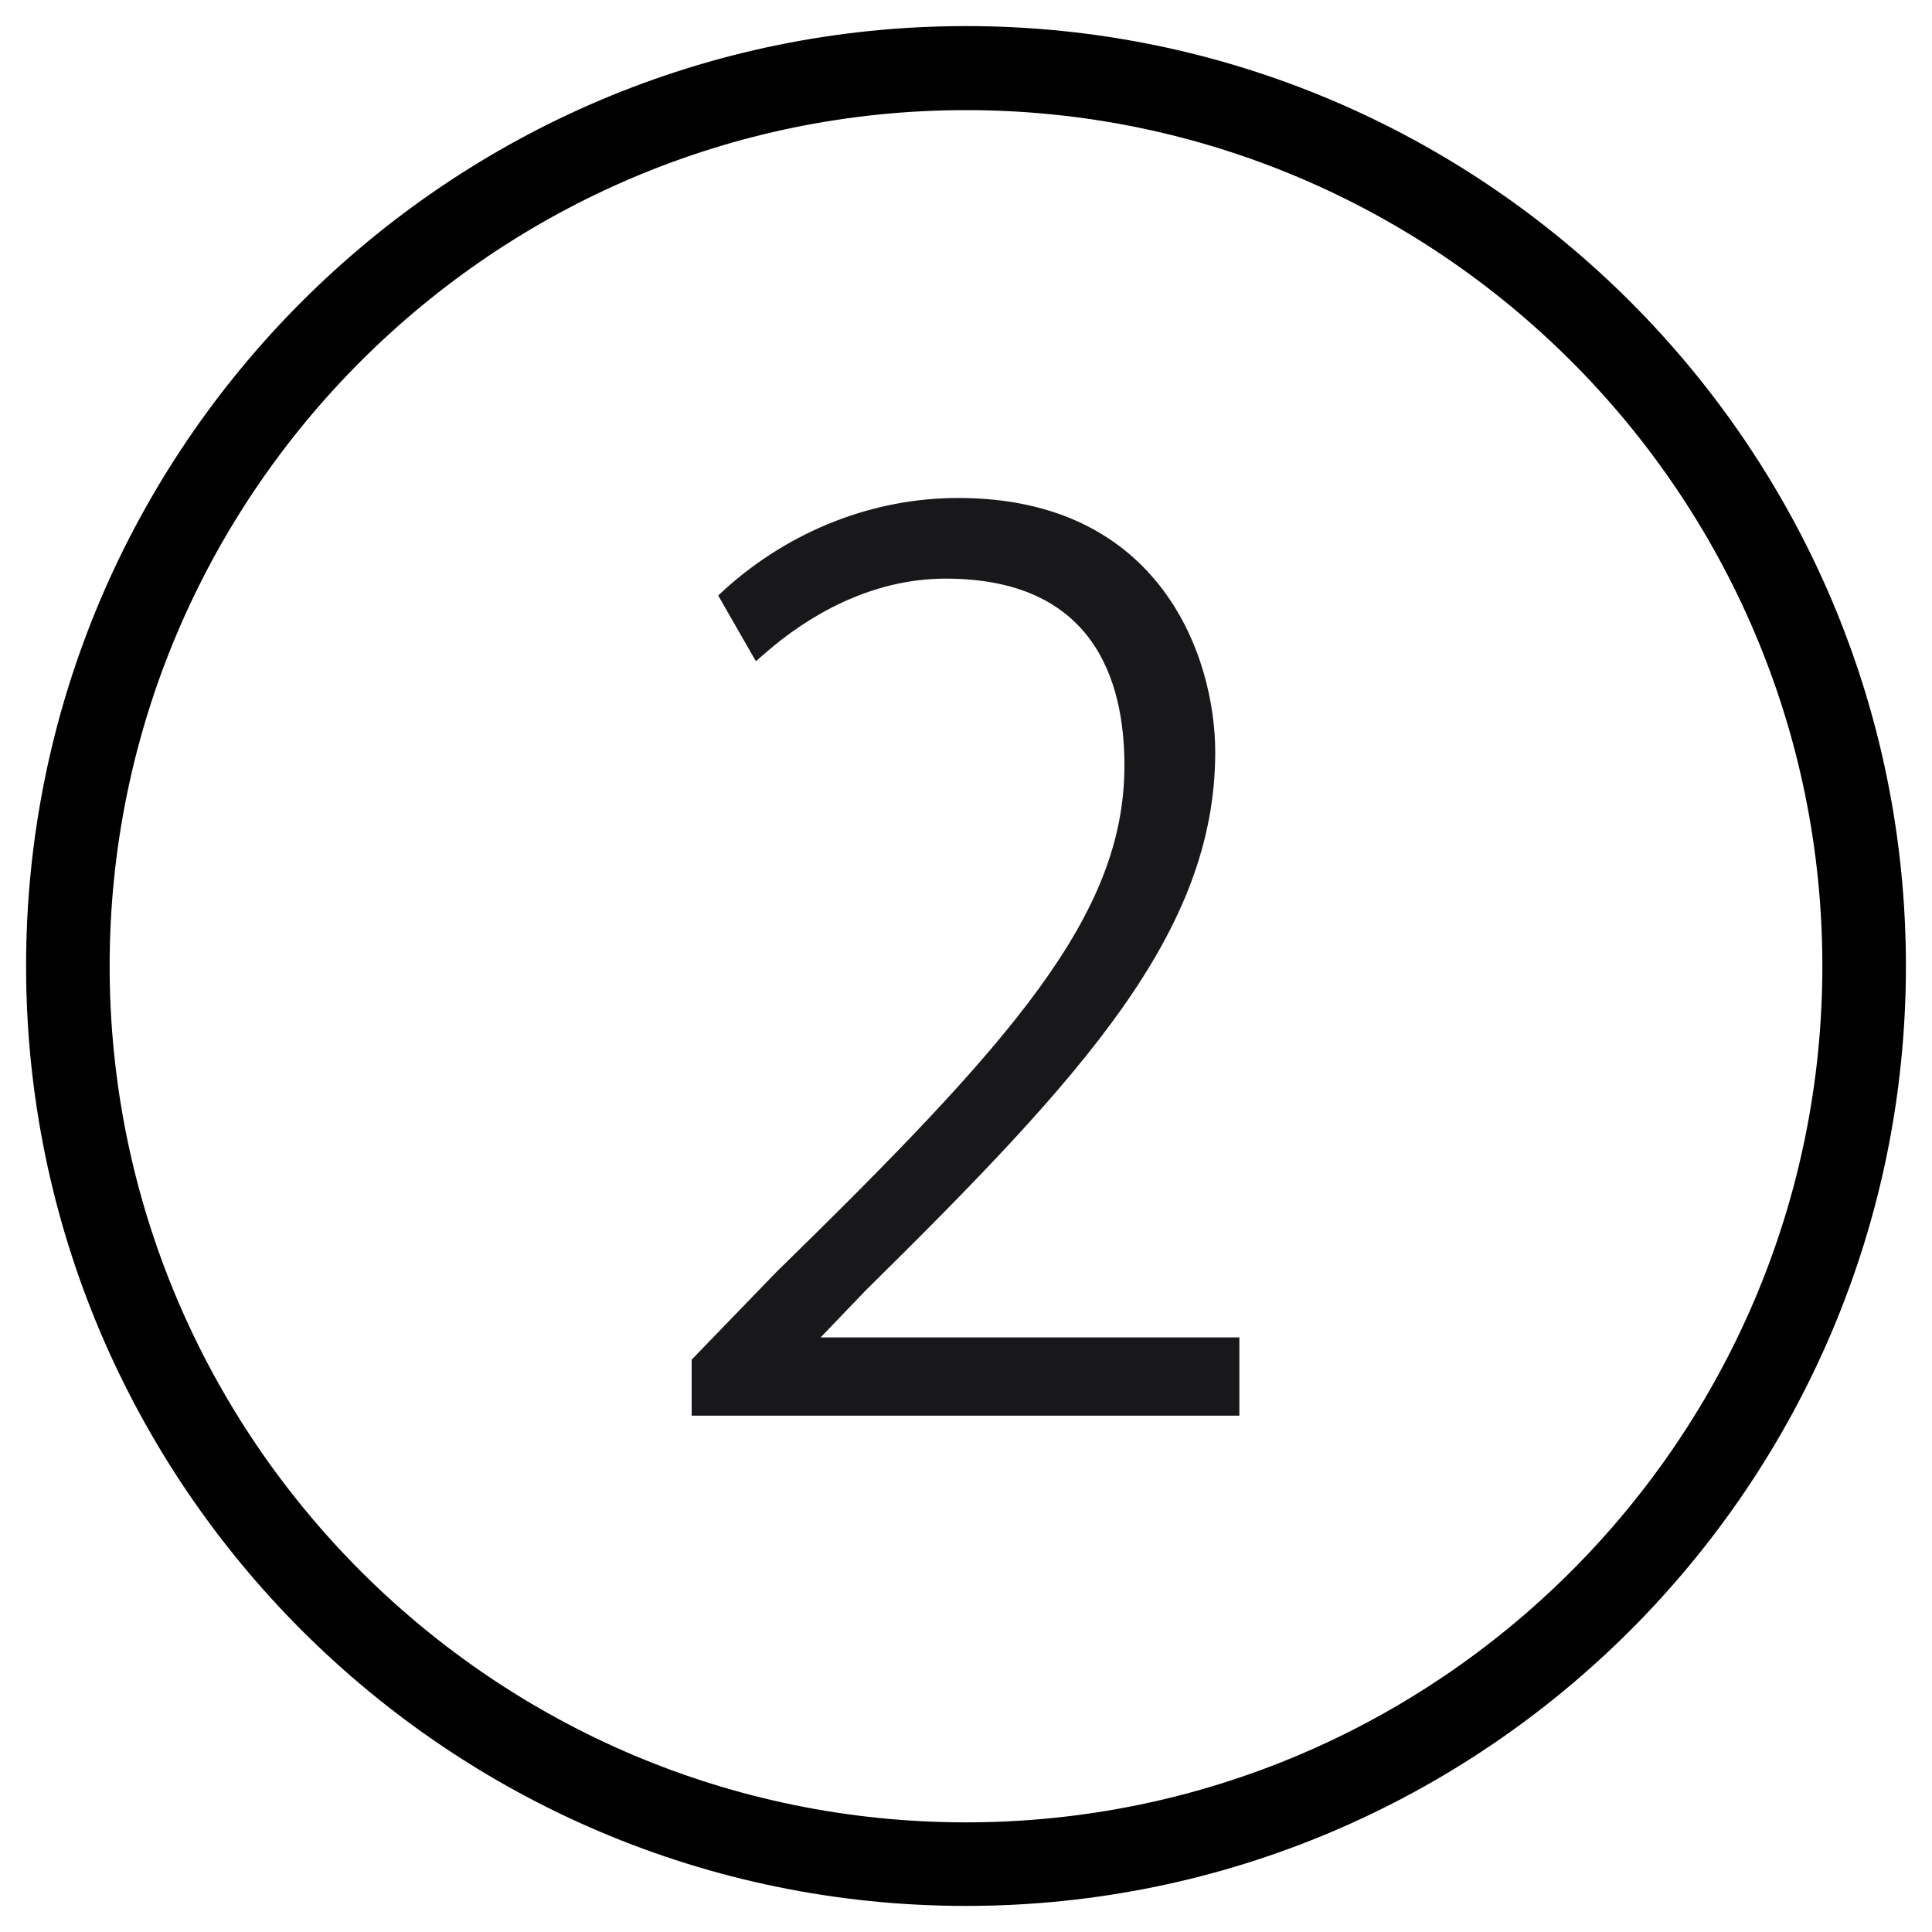
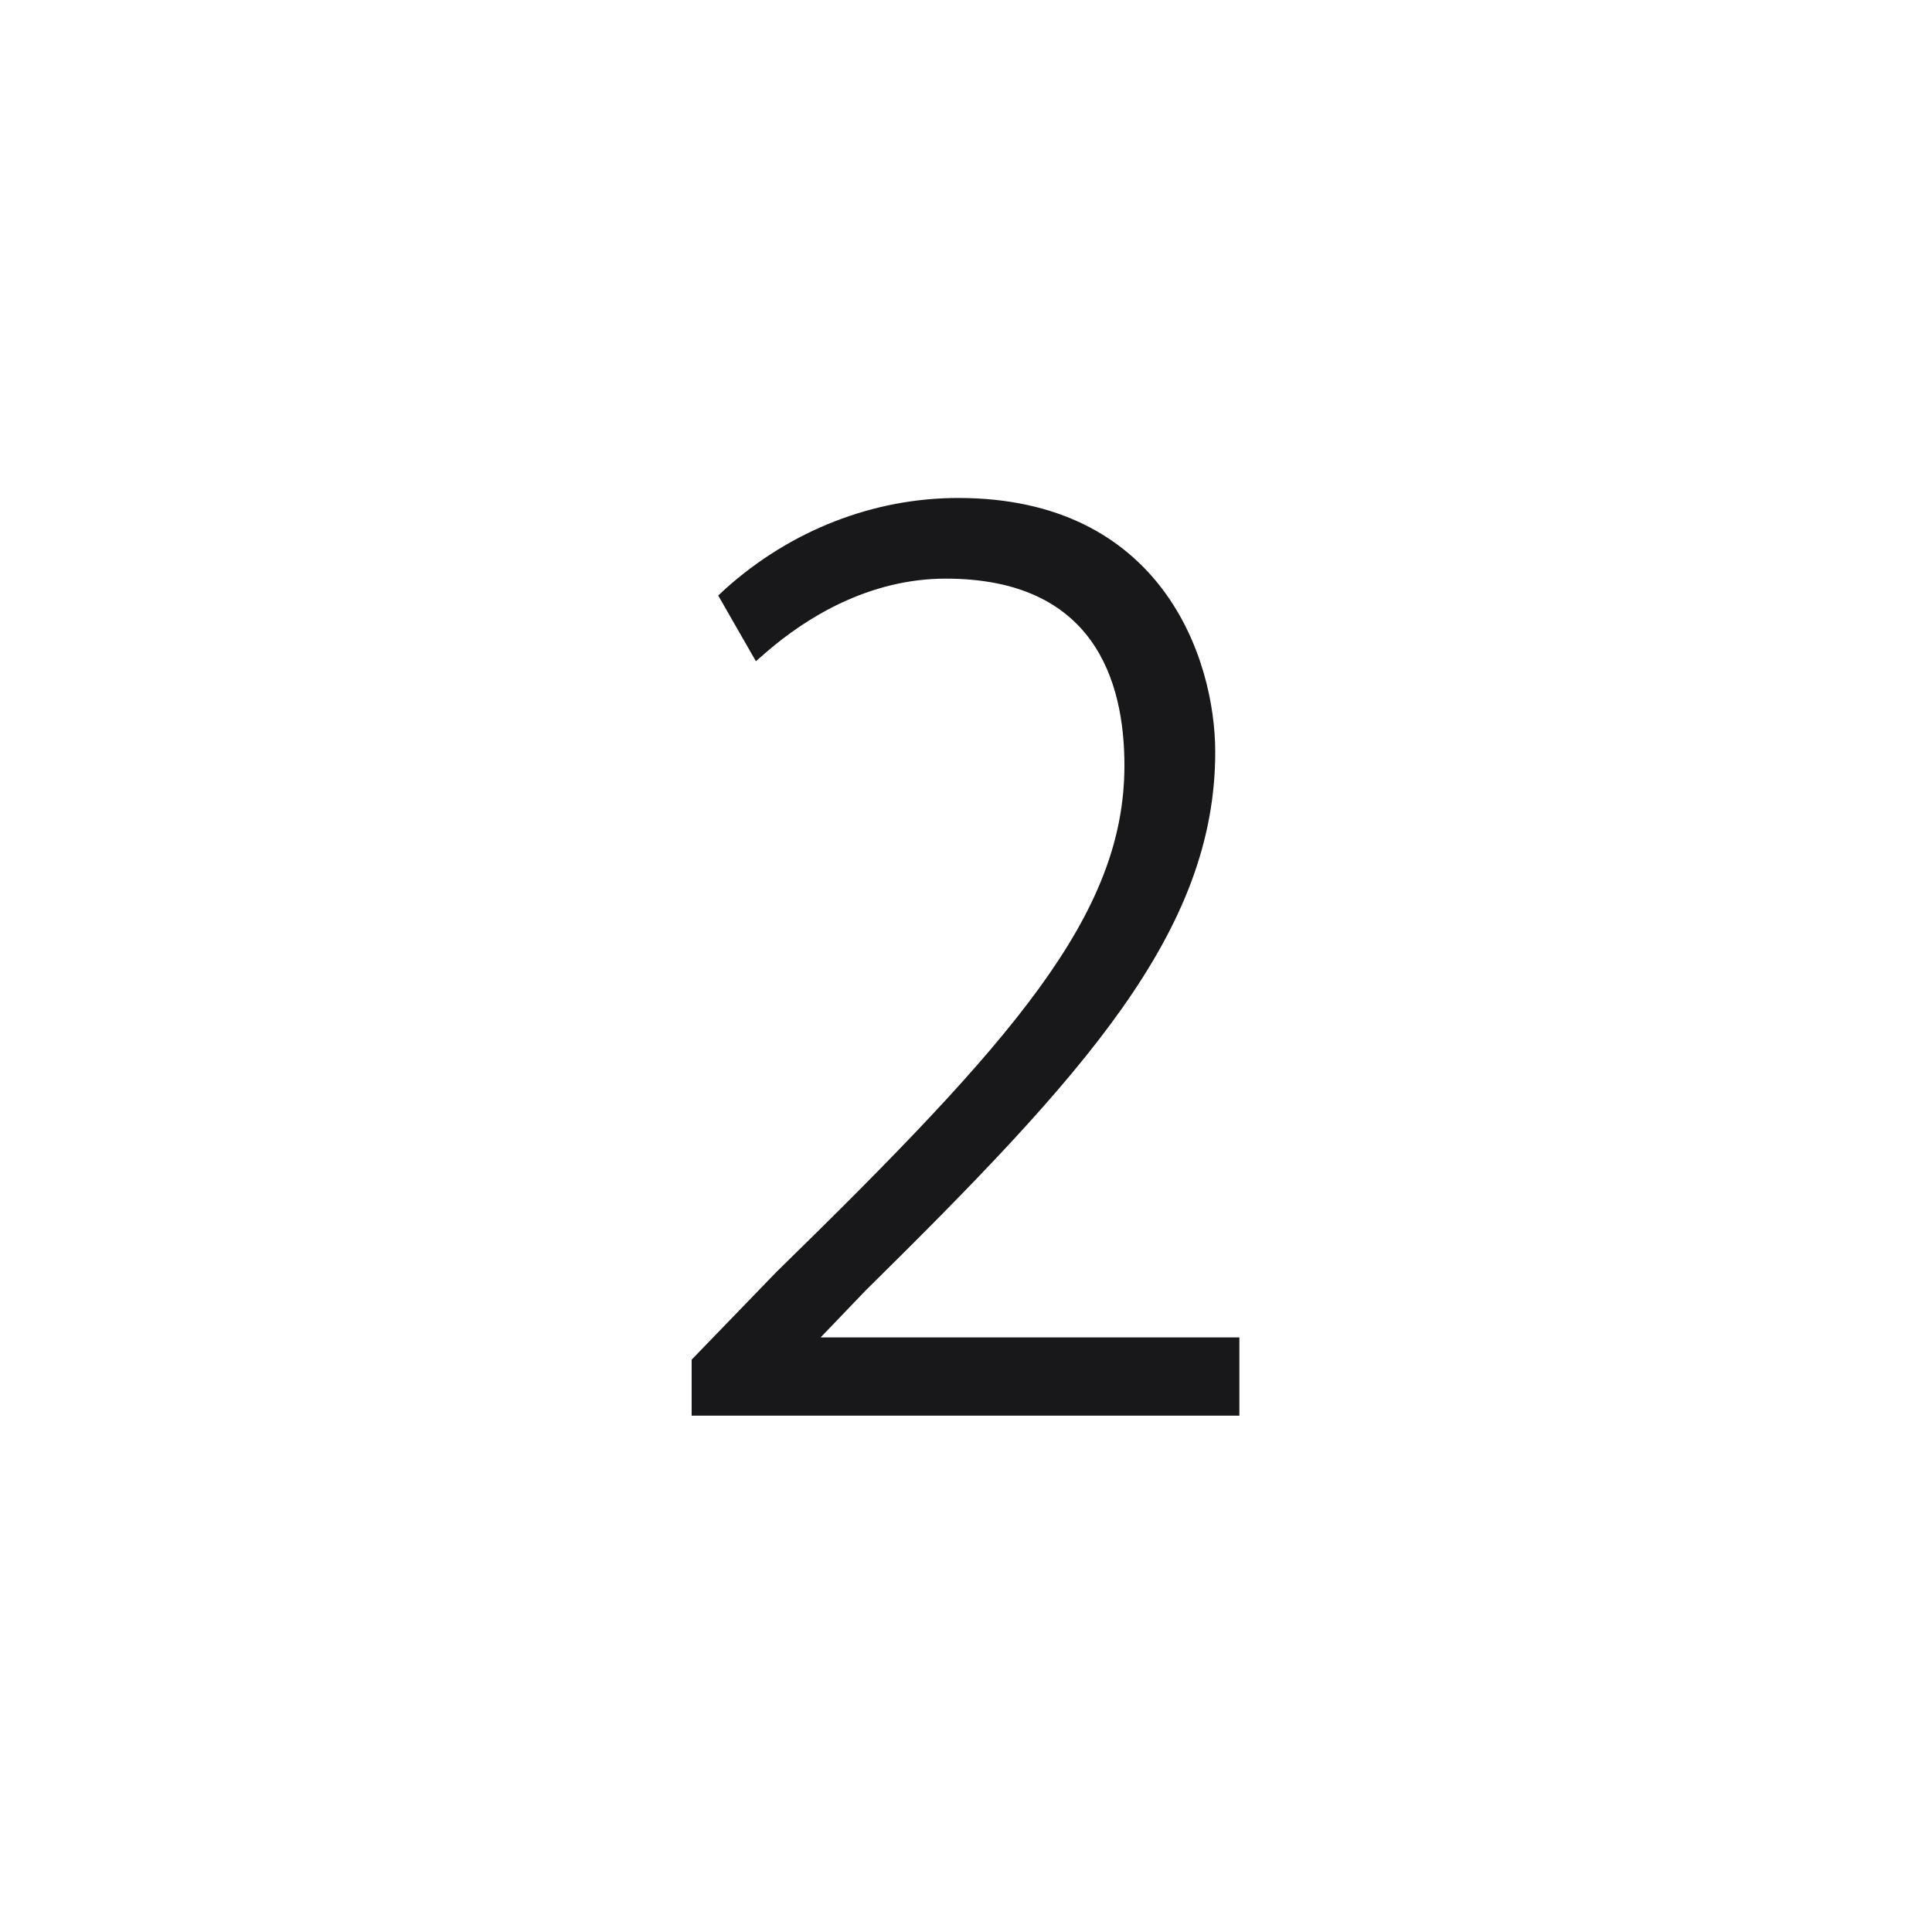
<svg xmlns="http://www.w3.org/2000/svg" width="40" height="40" id="Layer_1" data-name="Layer 1" viewBox="0 0 40 40">
  <defs>
    <style>
      .cls-1 {
        fill: #18181b;
      }
    </style>
  </defs>
-   <path d="M20,.54C9.27.54.54,9.27.54,20s8.73,19.46,19.46,19.46,19.46-8.73,19.46-19.46S30.73.54,20,.54ZM37.73,20c0,9.77-7.95,17.73-17.73,17.73S2.27,29.77,2.27,20,10.23,2.28,20,2.28s17.73,7.95,17.73,17.72Z" />
  <path class="cls-1" d="M16.99,27.69l.93-.97c4.51-4.45,7.24-7.42,7.24-11.15,0-1.95-1.12-5.26-5.32-5.26-1.76,0-3.47.67-4.82,1.88l-.15.14.78,1.36.23-.2c.8-.69,2.1-1.51,3.7-1.51,3.06,0,3.7,2.1,3.7,3.87,0,3.1-2.31,5.7-7.21,10.49l-1.75,1.81v1.16h11.34v-1.62h-8.68Z" />
</svg>